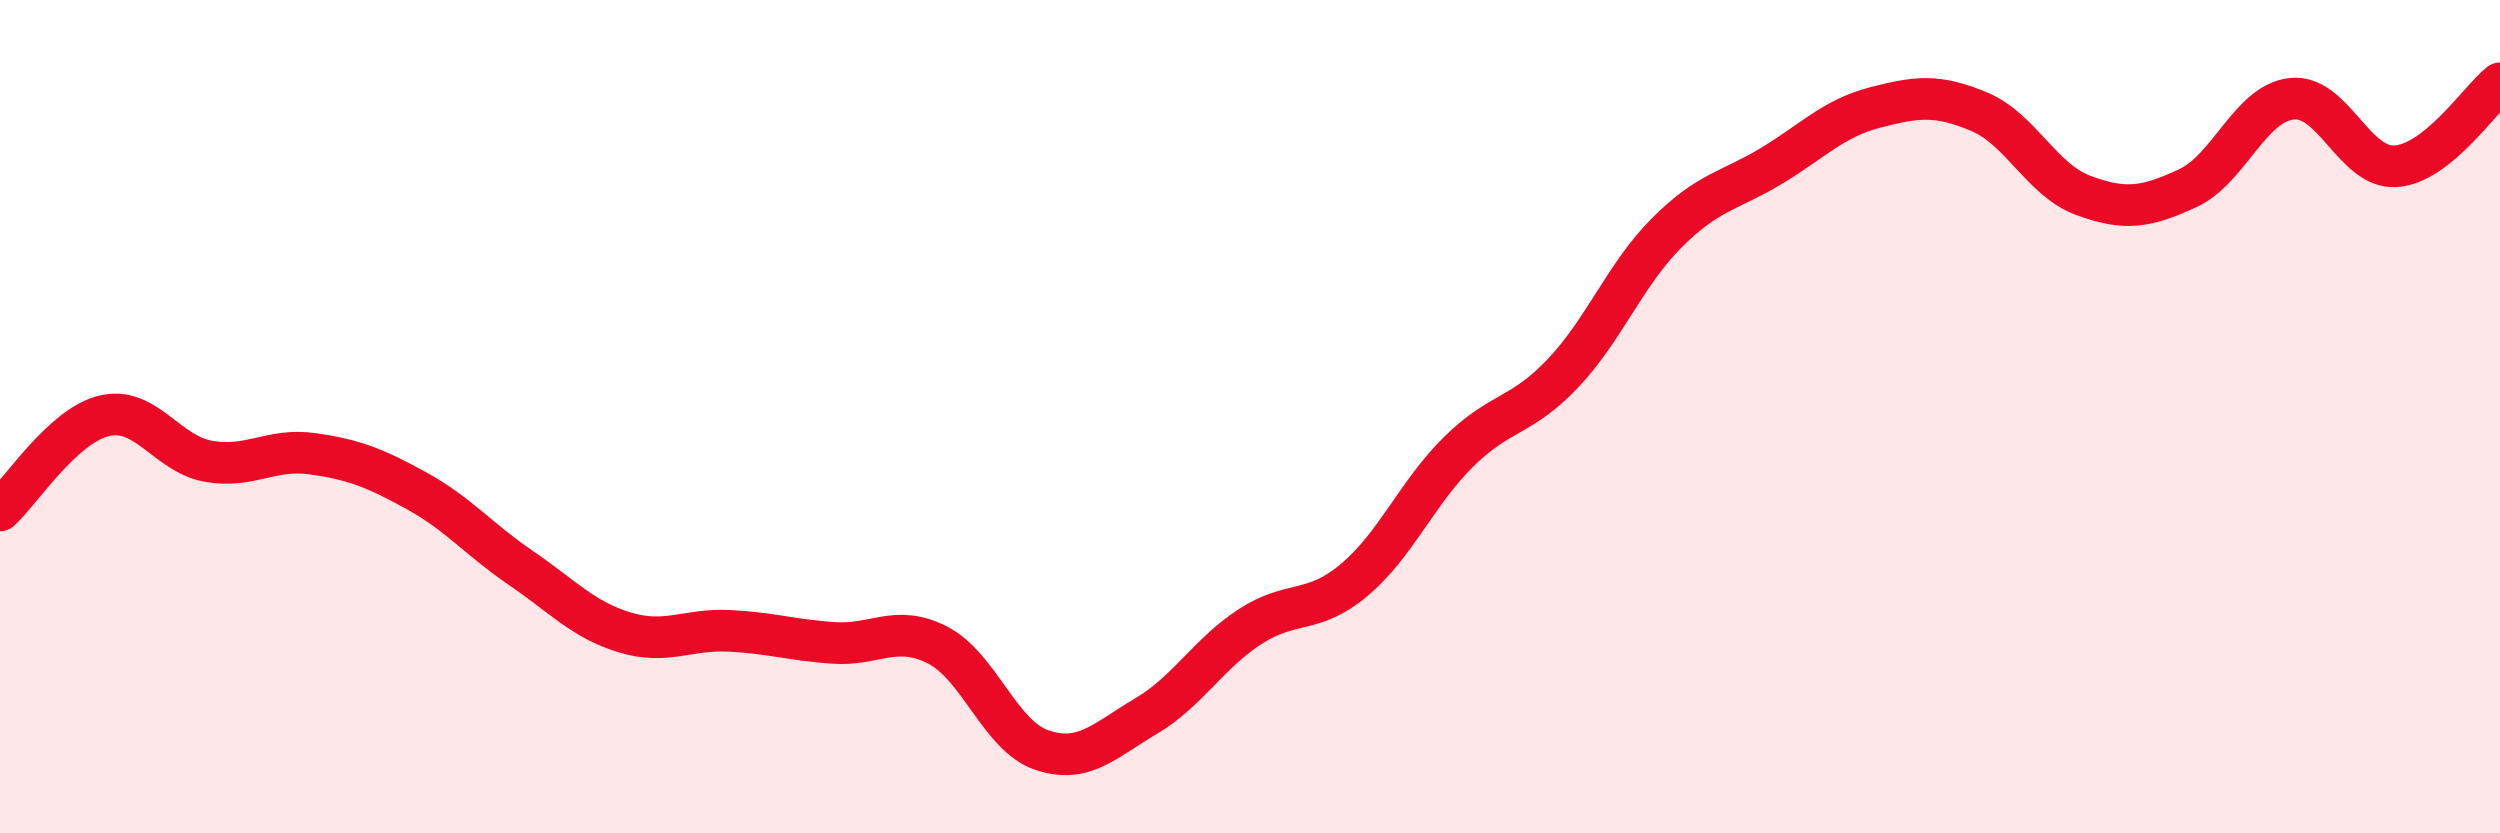
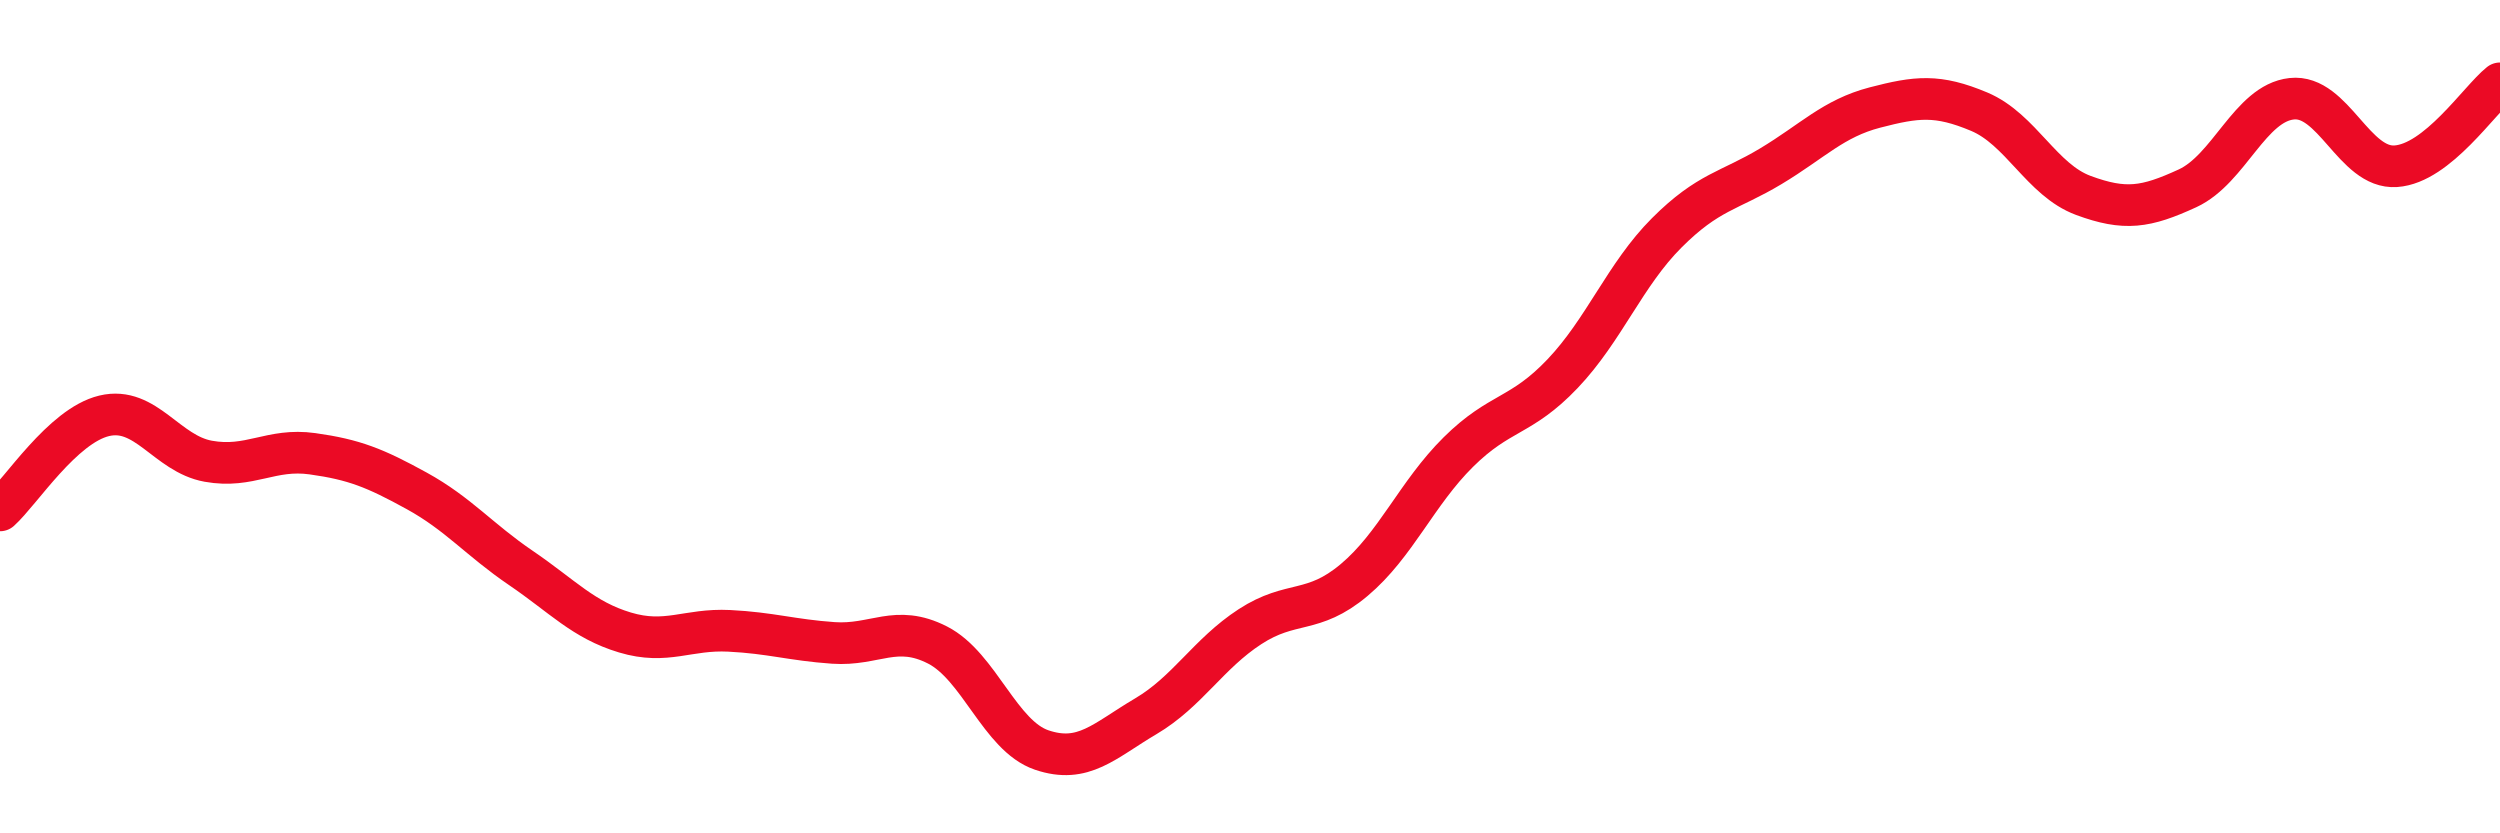
<svg xmlns="http://www.w3.org/2000/svg" width="60" height="20" viewBox="0 0 60 20">
-   <path d="M 0,12.25 C 0.5,11.8 1.5,10.22 2.5,9.98 C 3.5,9.74 4,10.89 5,11.07 C 6,11.25 6.5,10.75 7.5,10.89 C 8.5,11.03 9,11.23 10,11.78 C 11,12.33 11.5,12.95 12.5,13.63 C 13.5,14.31 14,14.88 15,15.18 C 16,15.48 16.5,15.09 17.5,15.14 C 18.5,15.19 19,15.36 20,15.43 C 21,15.5 21.5,14.97 22.5,15.48 C 23.5,15.99 24,17.66 25,18 C 26,18.34 26.5,17.78 27.5,17.19 C 28.5,16.6 29,15.69 30,15.04 C 31,14.39 31.5,14.76 32.5,13.92 C 33.5,13.08 34,11.84 35,10.85 C 36,9.86 36.5,10.02 37.5,8.97 C 38.5,7.92 39,6.59 40,5.59 C 41,4.59 41.5,4.59 42.5,3.99 C 43.5,3.39 44,2.84 45,2.58 C 46,2.32 46.5,2.26 47.5,2.68 C 48.5,3.1 49,4.32 50,4.69 C 51,5.06 51.5,4.98 52.5,4.52 C 53.5,4.06 54,2.48 55,2.37 C 56,2.26 56.5,4.06 57.5,3.99 C 58.5,3.92 59.5,2.4 60,2L60 20L0 20Z" fill="#EB0A25" opacity="0.1" stroke-linecap="round" stroke-linejoin="round" />
  <path d="M 0,12.25 C 0.5,11.8 1.5,10.22 2.5,9.98 C 3.5,9.74 4,10.89 5,11.07 C 6,11.25 6.5,10.75 7.5,10.89 C 8.5,11.03 9,11.23 10,11.78 C 11,12.33 11.5,12.95 12.5,13.63 C 13.5,14.31 14,14.88 15,15.18 C 16,15.48 16.5,15.09 17.5,15.14 C 18.5,15.19 19,15.36 20,15.43 C 21,15.5 21.5,14.97 22.5,15.48 C 23.5,15.99 24,17.66 25,18 C 26,18.34 26.5,17.78 27.5,17.19 C 28.5,16.6 29,15.69 30,15.04 C 31,14.39 31.5,14.76 32.5,13.92 C 33.5,13.08 34,11.84 35,10.85 C 36,9.86 36.5,10.02 37.5,8.97 C 38.5,7.92 39,6.59 40,5.59 C 41,4.59 41.5,4.59 42.5,3.99 C 43.5,3.39 44,2.84 45,2.58 C 46,2.32 46.5,2.26 47.5,2.68 C 48.5,3.1 49,4.32 50,4.69 C 51,5.06 51.5,4.98 52.5,4.52 C 53.5,4.06 54,2.48 55,2.37 C 56,2.26 56.5,4.06 57.5,3.99 C 58.5,3.92 59.5,2.4 60,2" stroke="#EB0A25" stroke-width="1" fill="none" stroke-linecap="round" stroke-linejoin="round" />
</svg>